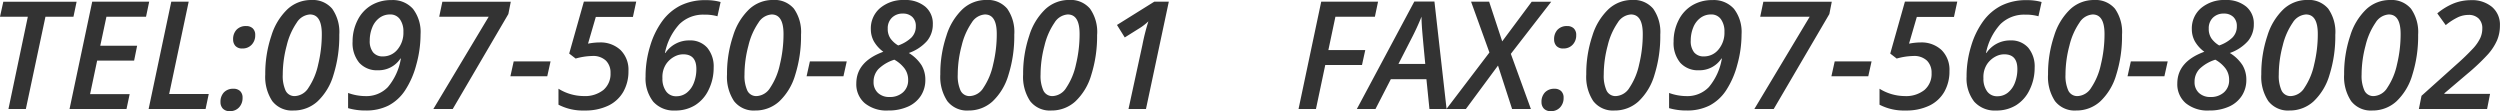
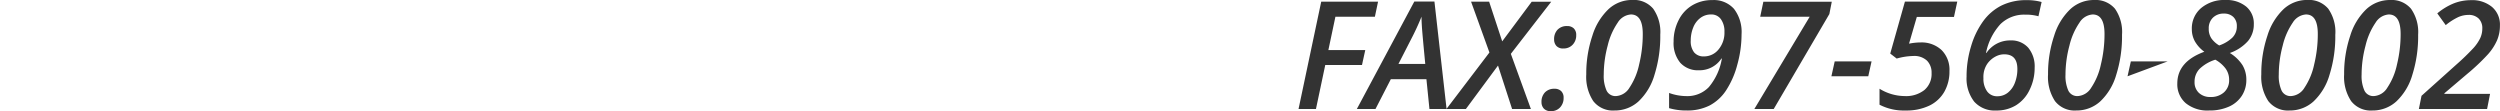
<svg xmlns="http://www.w3.org/2000/svg" width="266.016" height="11.828" viewBox="0 0 266.016 11.828">
  <g id="グループ_2054" data-name="グループ 2054" transform="translate(-134.375 -3452.668)">
-     <path id="パス_4605" data-name="パス 4605" d="M4.125,0H2.273L4.336-9.82H1.375l.352-1.6h7.8l-.336,1.6H6.211ZM14.836,0H8.773l2.414-11.422H17.25l-.336,1.6H12.7l-.656,3.086h3.922l-.32,1.586H11.711l-.75,3.563h4.211Zm2.352,0L19.6-11.422h1.852L19.375-1.6h4.211L23.25,0ZM26.18-7.406a1.441,1.441,0,0,1,.367-1.035,1.344,1.344,0,0,1,1.023-.387.979.979,0,0,1,.7.246.945.945,0,0,1,.262.723,1.414,1.414,0,0,1-.379,1.016,1.292,1.292,0,0,1-.98.4.942.942,0,0,1-.754-.277A1.012,1.012,0,0,1,26.18-7.406ZM24.836-.734A1.441,1.441,0,0,1,25.2-1.77a1.344,1.344,0,0,1,1.023-.387.979.979,0,0,1,.7.246.945.945,0,0,1,.262.723,1.435,1.435,0,0,1-.371,1.012,1.261,1.261,0,0,1-.973.4.967.967,0,0,1-.762-.277A.993.993,0,0,1,24.836-.734ZM37.477-7.906a13.657,13.657,0,0,1-.617,4.27A6.273,6.273,0,0,1,35.148-.8a3.738,3.738,0,0,1-2.539.957,2.644,2.644,0,0,1-2.262-1A4.667,4.667,0,0,1,29.6-3.68a12.589,12.589,0,0,1,.648-4.109,6.541,6.541,0,0,1,1.738-2.852A3.686,3.686,0,0,1,34.5-11.6a2.7,2.7,0,0,1,2.219.926A4.3,4.3,0,0,1,37.477-7.906Zm-3.125-2.156a1.794,1.794,0,0,0-1.406.875,7.26,7.26,0,0,0-1.066,2.441,11.921,11.921,0,0,0-.418,3.082,3.785,3.785,0,0,0,.3,1.7,1.049,1.049,0,0,0,1.008.586A1.8,1.8,0,0,0,34.2-2.262,7.068,7.068,0,0,0,35.23-4.734a13.6,13.6,0,0,0,.387-3.234Q35.617-10.062,34.352-10.062ZM46.125-7.953a12.1,12.1,0,0,1-.453,3.238A9.239,9.239,0,0,1,44.48-1.988,4.769,4.769,0,0,1,42.715-.371a5.248,5.248,0,0,1-2.426.527,6.535,6.535,0,0,1-1.875-.25V-1.711a5.488,5.488,0,0,0,1.844.336,3.164,3.164,0,0,0,2.391-.961,6.335,6.335,0,0,0,1.383-3.039h-.047A2.772,2.772,0,0,1,41.6-4.125a2.529,2.529,0,0,1-2-.8,3.278,3.278,0,0,1-.707-2.25,4.947,4.947,0,0,1,.523-2.258,3.807,3.807,0,0,1,1.457-1.6,4.1,4.1,0,0,1,2.145-.559,2.865,2.865,0,0,1,2.3.934A4.034,4.034,0,0,1,46.125-7.953Zm-3.242-2.109a1.861,1.861,0,0,0-1.137.367,2.324,2.324,0,0,0-.762,1.016,3.653,3.653,0,0,0-.266,1.4,1.9,1.9,0,0,0,.359,1.25,1.287,1.287,0,0,0,1.047.43,1.967,1.967,0,0,0,1.547-.734A2.77,2.77,0,0,0,44.3-8.211a2.206,2.206,0,0,0-.375-1.348A1.23,1.23,0,0,0,42.883-10.062ZM47.484,0l5.891-9.82H48.109l.336-1.6h7.281l-.258,1.313L49.547,0Zm8.2-3.484.352-1.586h3.922l-.352,1.586Zm9.469-3.6a3.113,3.113,0,0,1,2.254.809,2.951,2.951,0,0,1,.84,2.23A4.364,4.364,0,0,1,67.7-1.836,3.661,3.661,0,0,1,66.109-.363a5.647,5.647,0,0,1-2.531.52A5.618,5.618,0,0,1,60.8-.461v-1.7a5.141,5.141,0,0,0,2.672.781,3.144,3.144,0,0,0,2.109-.648,2.239,2.239,0,0,0,.758-1.8,1.8,1.8,0,0,0-.484-1.316,1.968,1.968,0,0,0-1.469-.5,6.911,6.911,0,0,0-1.758.273l-.687-.531,1.563-5.531h5.57l-.352,1.633H64.773l-.828,2.844A6.59,6.59,0,0,1,65.156-7.086Zm4.914,3.6a10.951,10.951,0,0,1,.473-3.172,8.722,8.722,0,0,1,1.289-2.68,5.427,5.427,0,0,1,1.961-1.68,5.929,5.929,0,0,1,2.676-.57,5.715,5.715,0,0,1,1.586.2l-.336,1.516a4.92,4.92,0,0,0-1.414-.172,3.6,3.6,0,0,0-2.633,1.012,6.345,6.345,0,0,0-1.539,3.066h.047A3.022,3.022,0,0,1,74.727-7.3a2.406,2.406,0,0,1,1.9.773A3.1,3.1,0,0,1,77.313-4.4a5.247,5.247,0,0,1-.535,2.352A3.871,3.871,0,0,1,75.328-.4a3.963,3.963,0,0,1-2.109.559,2.926,2.926,0,0,1-2.332-.937A4,4,0,0,1,70.07-3.484Zm3.273,2.125a1.762,1.762,0,0,0,1.117-.379,2.432,2.432,0,0,0,.75-1.051,3.96,3.96,0,0,0,.266-1.469q0-1.563-1.391-1.562a1.88,1.88,0,0,0-.746.148,2.442,2.442,0,0,0-.617.375,2.45,2.45,0,0,0-.457.5,2.516,2.516,0,0,0-.3.641,2.654,2.654,0,0,0-.1.887,2.272,2.272,0,0,0,.387,1.383A1.284,1.284,0,0,0,73.344-1.359ZM86.609-7.906a13.657,13.657,0,0,1-.617,4.27A6.273,6.273,0,0,1,84.281-.8a3.738,3.738,0,0,1-2.539.957,2.644,2.644,0,0,1-2.262-1,4.667,4.667,0,0,1-.746-2.84,12.589,12.589,0,0,1,.648-4.109,6.541,6.541,0,0,1,1.738-2.852,3.686,3.686,0,0,1,2.512-.961,2.7,2.7,0,0,1,2.219.926A4.3,4.3,0,0,1,86.609-7.906Zm-3.125-2.156a1.794,1.794,0,0,0-1.406.875,7.26,7.26,0,0,0-1.066,2.441,11.921,11.921,0,0,0-.418,3.082,3.785,3.785,0,0,0,.3,1.7,1.049,1.049,0,0,0,1.008.586,1.8,1.8,0,0,0,1.426-.887,7.068,7.068,0,0,0,1.031-2.473,13.6,13.6,0,0,0,.387-3.234Q84.75-10.062,83.484-10.062ZM87.2-3.484l.352-1.586h3.922l-.352,1.586ZM97.609-11.6a3.289,3.289,0,0,1,2.211.7,2.332,2.332,0,0,1,.813,1.867,2.761,2.761,0,0,1-.617,1.793,4.577,4.577,0,0,1-1.937,1.277,4.187,4.187,0,0,1,1.348,1.293,3,3,0,0,1,.41,1.574,3.056,3.056,0,0,1-.48,1.691A3.149,3.149,0,0,1,97.984-.254a5.026,5.026,0,0,1-2.117.41,3.646,3.646,0,0,1-2.48-.781,2.64,2.64,0,0,1-.895-2.094q0-2.32,2.875-3.375a3.59,3.59,0,0,1-1.02-1.133,2.675,2.675,0,0,1-.309-1.266,2.831,2.831,0,0,1,.992-2.254A3.808,3.808,0,0,1,97.609-11.6ZM96.539-5.25a4.257,4.257,0,0,0-1.687.988,1.958,1.958,0,0,0-.523,1.379,1.53,1.53,0,0,0,.461,1.164,1.719,1.719,0,0,0,1.234.438,2.044,2.044,0,0,0,1.441-.5,1.691,1.691,0,0,0,.543-1.3,2.032,2.032,0,0,0-.379-1.23A3.5,3.5,0,0,0,96.539-5.25Zm.914-4.906a1.6,1.6,0,0,0-1.172.438,1.548,1.548,0,0,0-.445,1.156,1.782,1.782,0,0,0,.3,1.07,2.692,2.692,0,0,0,.813.727,3.87,3.87,0,0,0,1.387-.82,1.655,1.655,0,0,0,.488-1.227,1.3,1.3,0,0,0-.375-.988A1.394,1.394,0,0,0,97.453-10.156ZM109.3-7.906a13.657,13.657,0,0,1-.617,4.27A6.273,6.273,0,0,1,106.977-.8a3.738,3.738,0,0,1-2.539.957,2.644,2.644,0,0,1-2.262-1,4.667,4.667,0,0,1-.746-2.84,12.589,12.589,0,0,1,.648-4.109,6.541,6.541,0,0,1,1.738-2.852,3.686,3.686,0,0,1,2.512-.961,2.7,2.7,0,0,1,2.219.926A4.3,4.3,0,0,1,109.3-7.906Zm-3.125-2.156a1.794,1.794,0,0,0-1.406.875,7.26,7.26,0,0,0-1.066,2.441,11.921,11.921,0,0,0-.418,3.082,3.785,3.785,0,0,0,.3,1.7,1.049,1.049,0,0,0,1.008.586,1.8,1.8,0,0,0,1.426-.887,7.068,7.068,0,0,0,1.031-2.473,13.6,13.6,0,0,0,.387-3.234Q107.445-10.062,106.18-10.062Zm11.938,2.156a13.657,13.657,0,0,1-.617,4.27A6.273,6.273,0,0,1,115.789-.8a3.738,3.738,0,0,1-2.539.957,2.644,2.644,0,0,1-2.262-1,4.667,4.667,0,0,1-.746-2.84,12.589,12.589,0,0,1,.648-4.109,6.541,6.541,0,0,1,1.738-2.852,3.686,3.686,0,0,1,2.512-.961,2.7,2.7,0,0,1,2.219.926A4.3,4.3,0,0,1,118.117-7.906Zm-3.125-2.156a1.794,1.794,0,0,0-1.406.875,7.26,7.26,0,0,0-1.066,2.441,11.921,11.921,0,0,0-.418,3.082,3.785,3.785,0,0,0,.3,1.7,1.049,1.049,0,0,0,1.008.586,1.8,1.8,0,0,0,1.426-.887,7.068,7.068,0,0,0,1.031-2.473,13.6,13.6,0,0,0,.387-3.234Q116.258-10.062,114.992-10.062ZM123.313,0h-1.859l1.477-6.8a22.563,22.563,0,0,1,.641-2.531,5.884,5.884,0,0,1-1.055.8l-1.461.914-.828-1.328,3.969-2.477h1.547Z" transform="translate(133 3464.269)" fill="#333" />
-     <path id="パス_4606" data-name="パス 4606" d="M2.4,0H.547L2.961-11.422H9.008l-.336,1.6h-4.2l-.75,3.547H7.648L7.3-4.687H3.391ZM14.156-3.172H10.367L8.734,0H6.75l6.117-11.437h2.141L16.3,0H14.477ZM14.031-4.8q-.312-3.25-.355-3.934t-.043-1.09a26.419,26.419,0,0,1-1.109,2.4L11.18-4.8ZM25.273,0h-2l-1.5-4.625L18.352,0h-2.07l4.578-6.016-1.953-5.406h1.922L22.219-7.2l3.141-4.219h2.078l-4.3,5.547Zm2.469-7.406a1.441,1.441,0,0,1,.367-1.035,1.344,1.344,0,0,1,1.023-.387.979.979,0,0,1,.7.246.945.945,0,0,1,.262.723,1.414,1.414,0,0,1-.379,1.016,1.292,1.292,0,0,1-.98.4.942.942,0,0,1-.754-.277A1.012,1.012,0,0,1,27.742-7.406ZM26.4-.734a1.441,1.441,0,0,1,.367-1.035,1.344,1.344,0,0,1,1.023-.387.979.979,0,0,1,.7.246.945.945,0,0,1,.262.723,1.435,1.435,0,0,1-.371,1.012,1.261,1.261,0,0,1-.973.4.967.967,0,0,1-.762-.277A.993.993,0,0,1,26.4-.734ZM39.039-7.906a13.657,13.657,0,0,1-.617,4.27A6.273,6.273,0,0,1,36.711-.8a3.738,3.738,0,0,1-2.539.957,2.644,2.644,0,0,1-2.262-1,4.667,4.667,0,0,1-.746-2.84,12.589,12.589,0,0,1,.648-4.109,6.541,6.541,0,0,1,1.738-2.852,3.686,3.686,0,0,1,2.512-.961,2.7,2.7,0,0,1,2.219.926A4.3,4.3,0,0,1,39.039-7.906Zm-3.125-2.156a1.794,1.794,0,0,0-1.406.875,7.26,7.26,0,0,0-1.066,2.441,11.921,11.921,0,0,0-.418,3.082,3.785,3.785,0,0,0,.3,1.7,1.049,1.049,0,0,0,1.008.586,1.8,1.8,0,0,0,1.426-.887,7.068,7.068,0,0,0,1.031-2.473,13.6,13.6,0,0,0,.387-3.234Q37.18-10.062,35.914-10.062ZM47.688-7.953a12.1,12.1,0,0,1-.453,3.238,9.239,9.239,0,0,1-1.191,2.727A4.769,4.769,0,0,1,44.277-.371a5.248,5.248,0,0,1-2.426.527,6.535,6.535,0,0,1-1.875-.25V-1.711a5.488,5.488,0,0,0,1.844.336,3.164,3.164,0,0,0,2.391-.961,6.335,6.335,0,0,0,1.383-3.039h-.047a2.772,2.772,0,0,1-2.383,1.25,2.529,2.529,0,0,1-2-.8,3.278,3.278,0,0,1-.707-2.25,4.947,4.947,0,0,1,.523-2.258,3.807,3.807,0,0,1,1.457-1.6,4.1,4.1,0,0,1,2.145-.559,2.865,2.865,0,0,1,2.3.934A4.034,4.034,0,0,1,47.688-7.953Zm-3.242-2.109a1.861,1.861,0,0,0-1.137.367,2.324,2.324,0,0,0-.762,1.016,3.653,3.653,0,0,0-.266,1.4,1.9,1.9,0,0,0,.359,1.25,1.287,1.287,0,0,0,1.047.43,1.967,1.967,0,0,0,1.547-.734,2.77,2.77,0,0,0,.633-1.875,2.206,2.206,0,0,0-.375-1.348A1.23,1.23,0,0,0,44.445-10.062ZM49.047,0l5.891-9.82H49.672l.336-1.6h7.281l-.258,1.313L51.109,0Zm8.2-3.484L57.6-5.07h3.922l-.352,1.586Zm9.469-3.6a3.113,3.113,0,0,1,2.254.809,2.951,2.951,0,0,1,.84,2.23,4.364,4.364,0,0,1-.547,2.211A3.661,3.661,0,0,1,67.672-.363a5.647,5.647,0,0,1-2.531.52,5.618,5.618,0,0,1-2.773-.617v-1.7a5.141,5.141,0,0,0,2.672.781,3.144,3.144,0,0,0,2.109-.648,2.239,2.239,0,0,0,.758-1.8,1.8,1.8,0,0,0-.484-1.316,1.968,1.968,0,0,0-1.469-.5,6.911,6.911,0,0,0-1.758.273l-.687-.531,1.563-5.531h5.57l-.352,1.633H66.336l-.828,2.844A6.59,6.59,0,0,1,66.719-7.086Zm4.914,3.6a10.951,10.951,0,0,1,.473-3.172,8.722,8.722,0,0,1,1.289-2.68,5.427,5.427,0,0,1,1.961-1.68,5.929,5.929,0,0,1,2.676-.57,5.715,5.715,0,0,1,1.586.2l-.336,1.516a4.92,4.92,0,0,0-1.414-.172,3.6,3.6,0,0,0-2.633,1.012A6.345,6.345,0,0,0,73.7-5.969h.047A3.022,3.022,0,0,1,76.289-7.3a2.406,2.406,0,0,1,1.9.773A3.1,3.1,0,0,1,78.875-4.4a5.247,5.247,0,0,1-.535,2.352A3.871,3.871,0,0,1,76.891-.4a3.963,3.963,0,0,1-2.109.559,2.926,2.926,0,0,1-2.332-.937A4,4,0,0,1,71.633-3.484Zm3.273,2.125a1.762,1.762,0,0,0,1.117-.379,2.432,2.432,0,0,0,.75-1.051,3.96,3.96,0,0,0,.266-1.469q0-1.563-1.391-1.562a1.88,1.88,0,0,0-.746.148,2.442,2.442,0,0,0-.617.375,2.45,2.45,0,0,0-.457.5,2.516,2.516,0,0,0-.3.641,2.654,2.654,0,0,0-.1.887,2.272,2.272,0,0,0,.387,1.383A1.284,1.284,0,0,0,74.906-1.359ZM88.172-7.906a13.657,13.657,0,0,1-.617,4.27A6.273,6.273,0,0,1,85.844-.8,3.738,3.738,0,0,1,83.3.156a2.644,2.644,0,0,1-2.262-1A4.667,4.667,0,0,1,80.3-3.68a12.589,12.589,0,0,1,.648-4.109,6.541,6.541,0,0,1,1.738-2.852A3.686,3.686,0,0,1,85.2-11.6a2.7,2.7,0,0,1,2.219.926A4.3,4.3,0,0,1,88.172-7.906Zm-3.125-2.156a1.794,1.794,0,0,0-1.406.875,7.26,7.26,0,0,0-1.066,2.441,11.921,11.921,0,0,0-.418,3.082,3.785,3.785,0,0,0,.3,1.7,1.049,1.049,0,0,0,1.008.586,1.8,1.8,0,0,0,1.426-.887,7.068,7.068,0,0,0,1.031-2.473,13.6,13.6,0,0,0,.387-3.234Q86.313-10.062,85.047-10.062Zm3.711,6.578.352-1.586h3.922L92.68-3.484ZM99.172-11.6a3.289,3.289,0,0,1,2.211.7,2.332,2.332,0,0,1,.813,1.867,2.761,2.761,0,0,1-.617,1.793,4.577,4.577,0,0,1-1.937,1.277,4.187,4.187,0,0,1,1.348,1.293A3,3,0,0,1,101.4-3.1a3.056,3.056,0,0,1-.48,1.691A3.149,3.149,0,0,1,99.547-.254a5.026,5.026,0,0,1-2.117.41,3.646,3.646,0,0,1-2.48-.781,2.64,2.64,0,0,1-.895-2.094q0-2.32,2.875-3.375a3.59,3.59,0,0,1-1.02-1.133A2.675,2.675,0,0,1,95.6-8.492a2.831,2.831,0,0,1,.992-2.254A3.808,3.808,0,0,1,99.172-11.6ZM98.1-5.25a4.257,4.257,0,0,0-1.687.988,1.958,1.958,0,0,0-.523,1.379,1.53,1.53,0,0,0,.461,1.164,1.719,1.719,0,0,0,1.234.438,2.044,2.044,0,0,0,1.441-.5,1.691,1.691,0,0,0,.543-1.3,2.032,2.032,0,0,0-.379-1.23A3.5,3.5,0,0,0,98.1-5.25Zm.914-4.906a1.6,1.6,0,0,0-1.172.438A1.548,1.548,0,0,0,97.4-8.562a1.782,1.782,0,0,0,.3,1.07,2.692,2.692,0,0,0,.813.727,3.87,3.87,0,0,0,1.387-.82,1.655,1.655,0,0,0,.488-1.227,1.3,1.3,0,0,0-.375-.988A1.394,1.394,0,0,0,99.016-10.156Zm11.852,2.25a13.657,13.657,0,0,1-.617,4.27A6.273,6.273,0,0,1,108.539-.8,3.738,3.738,0,0,1,106,.156a2.644,2.644,0,0,1-2.262-1,4.667,4.667,0,0,1-.746-2.84,12.589,12.589,0,0,1,.648-4.109,6.541,6.541,0,0,1,1.738-2.852,3.686,3.686,0,0,1,2.512-.961,2.7,2.7,0,0,1,2.219.926A4.3,4.3,0,0,1,110.867-7.906Zm-3.125-2.156a1.794,1.794,0,0,0-1.406.875,7.26,7.26,0,0,0-1.066,2.441,11.921,11.921,0,0,0-.418,3.082,3.785,3.785,0,0,0,.3,1.7,1.049,1.049,0,0,0,1.008.586,1.8,1.8,0,0,0,1.426-.887,7.068,7.068,0,0,0,1.031-2.473,13.6,13.6,0,0,0,.387-3.234Q109.008-10.062,107.742-10.062ZM119.68-7.906a13.657,13.657,0,0,1-.617,4.27A6.273,6.273,0,0,1,117.352-.8a3.738,3.738,0,0,1-2.539.957,2.644,2.644,0,0,1-2.262-1,4.667,4.667,0,0,1-.746-2.84,12.589,12.589,0,0,1,.648-4.109,6.541,6.541,0,0,1,1.738-2.852A3.686,3.686,0,0,1,116.7-11.6a2.7,2.7,0,0,1,2.219.926A4.3,4.3,0,0,1,119.68-7.906Zm-3.125-2.156a1.794,1.794,0,0,0-1.406.875,7.26,7.26,0,0,0-1.066,2.441,11.921,11.921,0,0,0-.418,3.082,3.785,3.785,0,0,0,.3,1.7,1.049,1.049,0,0,0,1.008.586,1.8,1.8,0,0,0,1.426-.887,7.068,7.068,0,0,0,1.031-2.473,13.6,13.6,0,0,0,.387-3.234Q117.82-10.062,116.555-10.062ZM127.016,0h-7.258l.281-1.406,3.68-3.3a24.967,24.967,0,0,0,1.863-1.8,4.472,4.472,0,0,0,.707-1.043,2.45,2.45,0,0,0,.219-1.027,1.42,1.42,0,0,0-.387-1.051,1.474,1.474,0,0,0-1.09-.387,2.7,2.7,0,0,0-1.086.234,6.552,6.552,0,0,0-1.328.852l-.9-1.25a6.607,6.607,0,0,1,1.8-1.082,5.047,5.047,0,0,1,1.781-.324,3.311,3.311,0,0,1,2.25.727,2.466,2.466,0,0,1,.836,1.961,4.019,4.019,0,0,1-.3,1.57,5.693,5.693,0,0,1-.961,1.488,22.055,22.055,0,0,1-2.219,2.1l-2.43,2.063v.063h4.859Z" transform="translate(272 3464.269)" fill="#333" />
+     <path id="パス_4606" data-name="パス 4606" d="M2.4,0H.547L2.961-11.422H9.008l-.336,1.6h-4.2l-.75,3.547H7.648L7.3-4.687H3.391ZM14.156-3.172H10.367L8.734,0H6.75l6.117-11.437h2.141L16.3,0H14.477ZM14.031-4.8q-.312-3.25-.355-3.934t-.043-1.09a26.419,26.419,0,0,1-1.109,2.4L11.18-4.8ZM25.273,0h-2l-1.5-4.625L18.352,0h-2.07l4.578-6.016-1.953-5.406h1.922L22.219-7.2l3.141-4.219h2.078l-4.3,5.547Zm2.469-7.406a1.441,1.441,0,0,1,.367-1.035,1.344,1.344,0,0,1,1.023-.387.979.979,0,0,1,.7.246.945.945,0,0,1,.262.723,1.414,1.414,0,0,1-.379,1.016,1.292,1.292,0,0,1-.98.4.942.942,0,0,1-.754-.277A1.012,1.012,0,0,1,27.742-7.406ZM26.4-.734a1.441,1.441,0,0,1,.367-1.035,1.344,1.344,0,0,1,1.023-.387.979.979,0,0,1,.7.246.945.945,0,0,1,.262.723,1.435,1.435,0,0,1-.371,1.012,1.261,1.261,0,0,1-.973.4.967.967,0,0,1-.762-.277A.993.993,0,0,1,26.4-.734ZM39.039-7.906a13.657,13.657,0,0,1-.617,4.27A6.273,6.273,0,0,1,36.711-.8a3.738,3.738,0,0,1-2.539.957,2.644,2.644,0,0,1-2.262-1,4.667,4.667,0,0,1-.746-2.84,12.589,12.589,0,0,1,.648-4.109,6.541,6.541,0,0,1,1.738-2.852,3.686,3.686,0,0,1,2.512-.961,2.7,2.7,0,0,1,2.219.926A4.3,4.3,0,0,1,39.039-7.906Zm-3.125-2.156a1.794,1.794,0,0,0-1.406.875,7.26,7.26,0,0,0-1.066,2.441,11.921,11.921,0,0,0-.418,3.082,3.785,3.785,0,0,0,.3,1.7,1.049,1.049,0,0,0,1.008.586,1.8,1.8,0,0,0,1.426-.887,7.068,7.068,0,0,0,1.031-2.473,13.6,13.6,0,0,0,.387-3.234Q37.18-10.062,35.914-10.062ZM47.688-7.953a12.1,12.1,0,0,1-.453,3.238,9.239,9.239,0,0,1-1.191,2.727A4.769,4.769,0,0,1,44.277-.371a5.248,5.248,0,0,1-2.426.527,6.535,6.535,0,0,1-1.875-.25V-1.711a5.488,5.488,0,0,0,1.844.336,3.164,3.164,0,0,0,2.391-.961,6.335,6.335,0,0,0,1.383-3.039h-.047a2.772,2.772,0,0,1-2.383,1.25,2.529,2.529,0,0,1-2-.8,3.278,3.278,0,0,1-.707-2.25,4.947,4.947,0,0,1,.523-2.258,3.807,3.807,0,0,1,1.457-1.6,4.1,4.1,0,0,1,2.145-.559,2.865,2.865,0,0,1,2.3.934A4.034,4.034,0,0,1,47.688-7.953Zm-3.242-2.109a1.861,1.861,0,0,0-1.137.367,2.324,2.324,0,0,0-.762,1.016,3.653,3.653,0,0,0-.266,1.4,1.9,1.9,0,0,0,.359,1.25,1.287,1.287,0,0,0,1.047.43,1.967,1.967,0,0,0,1.547-.734,2.77,2.77,0,0,0,.633-1.875,2.206,2.206,0,0,0-.375-1.348A1.23,1.23,0,0,0,44.445-10.062ZM49.047,0l5.891-9.82H49.672l.336-1.6h7.281l-.258,1.313L51.109,0Zm8.2-3.484L57.6-5.07h3.922l-.352,1.586Zm9.469-3.6a3.113,3.113,0,0,1,2.254.809,2.951,2.951,0,0,1,.84,2.23,4.364,4.364,0,0,1-.547,2.211A3.661,3.661,0,0,1,67.672-.363a5.647,5.647,0,0,1-2.531.52,5.618,5.618,0,0,1-2.773-.617v-1.7a5.141,5.141,0,0,0,2.672.781,3.144,3.144,0,0,0,2.109-.648,2.239,2.239,0,0,0,.758-1.8,1.8,1.8,0,0,0-.484-1.316,1.968,1.968,0,0,0-1.469-.5,6.911,6.911,0,0,0-1.758.273l-.687-.531,1.563-5.531h5.57l-.352,1.633H66.336l-.828,2.844A6.59,6.59,0,0,1,66.719-7.086Zm4.914,3.6a10.951,10.951,0,0,1,.473-3.172,8.722,8.722,0,0,1,1.289-2.68,5.427,5.427,0,0,1,1.961-1.68,5.929,5.929,0,0,1,2.676-.57,5.715,5.715,0,0,1,1.586.2l-.336,1.516a4.92,4.92,0,0,0-1.414-.172,3.6,3.6,0,0,0-2.633,1.012A6.345,6.345,0,0,0,73.7-5.969h.047A3.022,3.022,0,0,1,76.289-7.3a2.406,2.406,0,0,1,1.9.773A3.1,3.1,0,0,1,78.875-4.4a5.247,5.247,0,0,1-.535,2.352A3.871,3.871,0,0,1,76.891-.4a3.963,3.963,0,0,1-2.109.559,2.926,2.926,0,0,1-2.332-.937A4,4,0,0,1,71.633-3.484Zm3.273,2.125a1.762,1.762,0,0,0,1.117-.379,2.432,2.432,0,0,0,.75-1.051,3.96,3.96,0,0,0,.266-1.469q0-1.563-1.391-1.562a1.88,1.88,0,0,0-.746.148,2.442,2.442,0,0,0-.617.375,2.45,2.45,0,0,0-.457.5,2.516,2.516,0,0,0-.3.641,2.654,2.654,0,0,0-.1.887,2.272,2.272,0,0,0,.387,1.383A1.284,1.284,0,0,0,74.906-1.359ZM88.172-7.906a13.657,13.657,0,0,1-.617,4.27A6.273,6.273,0,0,1,85.844-.8,3.738,3.738,0,0,1,83.3.156a2.644,2.644,0,0,1-2.262-1A4.667,4.667,0,0,1,80.3-3.68a12.589,12.589,0,0,1,.648-4.109,6.541,6.541,0,0,1,1.738-2.852A3.686,3.686,0,0,1,85.2-11.6a2.7,2.7,0,0,1,2.219.926A4.3,4.3,0,0,1,88.172-7.906Zm-3.125-2.156a1.794,1.794,0,0,0-1.406.875,7.26,7.26,0,0,0-1.066,2.441,11.921,11.921,0,0,0-.418,3.082,3.785,3.785,0,0,0,.3,1.7,1.049,1.049,0,0,0,1.008.586,1.8,1.8,0,0,0,1.426-.887,7.068,7.068,0,0,0,1.031-2.473,13.6,13.6,0,0,0,.387-3.234Q86.313-10.062,85.047-10.062Zm3.711,6.578.352-1.586h3.922ZM99.172-11.6a3.289,3.289,0,0,1,2.211.7,2.332,2.332,0,0,1,.813,1.867,2.761,2.761,0,0,1-.617,1.793,4.577,4.577,0,0,1-1.937,1.277,4.187,4.187,0,0,1,1.348,1.293A3,3,0,0,1,101.4-3.1a3.056,3.056,0,0,1-.48,1.691A3.149,3.149,0,0,1,99.547-.254a5.026,5.026,0,0,1-2.117.41,3.646,3.646,0,0,1-2.48-.781,2.64,2.64,0,0,1-.895-2.094q0-2.32,2.875-3.375a3.59,3.59,0,0,1-1.02-1.133A2.675,2.675,0,0,1,95.6-8.492a2.831,2.831,0,0,1,.992-2.254A3.808,3.808,0,0,1,99.172-11.6ZM98.1-5.25a4.257,4.257,0,0,0-1.687.988,1.958,1.958,0,0,0-.523,1.379,1.53,1.53,0,0,0,.461,1.164,1.719,1.719,0,0,0,1.234.438,2.044,2.044,0,0,0,1.441-.5,1.691,1.691,0,0,0,.543-1.3,2.032,2.032,0,0,0-.379-1.23A3.5,3.5,0,0,0,98.1-5.25Zm.914-4.906a1.6,1.6,0,0,0-1.172.438A1.548,1.548,0,0,0,97.4-8.562a1.782,1.782,0,0,0,.3,1.07,2.692,2.692,0,0,0,.813.727,3.87,3.87,0,0,0,1.387-.82,1.655,1.655,0,0,0,.488-1.227,1.3,1.3,0,0,0-.375-.988A1.394,1.394,0,0,0,99.016-10.156Zm11.852,2.25a13.657,13.657,0,0,1-.617,4.27A6.273,6.273,0,0,1,108.539-.8,3.738,3.738,0,0,1,106,.156a2.644,2.644,0,0,1-2.262-1,4.667,4.667,0,0,1-.746-2.84,12.589,12.589,0,0,1,.648-4.109,6.541,6.541,0,0,1,1.738-2.852,3.686,3.686,0,0,1,2.512-.961,2.7,2.7,0,0,1,2.219.926A4.3,4.3,0,0,1,110.867-7.906Zm-3.125-2.156a1.794,1.794,0,0,0-1.406.875,7.26,7.26,0,0,0-1.066,2.441,11.921,11.921,0,0,0-.418,3.082,3.785,3.785,0,0,0,.3,1.7,1.049,1.049,0,0,0,1.008.586,1.8,1.8,0,0,0,1.426-.887,7.068,7.068,0,0,0,1.031-2.473,13.6,13.6,0,0,0,.387-3.234Q109.008-10.062,107.742-10.062ZM119.68-7.906a13.657,13.657,0,0,1-.617,4.27A6.273,6.273,0,0,1,117.352-.8a3.738,3.738,0,0,1-2.539.957,2.644,2.644,0,0,1-2.262-1,4.667,4.667,0,0,1-.746-2.84,12.589,12.589,0,0,1,.648-4.109,6.541,6.541,0,0,1,1.738-2.852A3.686,3.686,0,0,1,116.7-11.6a2.7,2.7,0,0,1,2.219.926A4.3,4.3,0,0,1,119.68-7.906Zm-3.125-2.156a1.794,1.794,0,0,0-1.406.875,7.26,7.26,0,0,0-1.066,2.441,11.921,11.921,0,0,0-.418,3.082,3.785,3.785,0,0,0,.3,1.7,1.049,1.049,0,0,0,1.008.586,1.8,1.8,0,0,0,1.426-.887,7.068,7.068,0,0,0,1.031-2.473,13.6,13.6,0,0,0,.387-3.234Q117.82-10.062,116.555-10.062ZM127.016,0h-7.258l.281-1.406,3.68-3.3a24.967,24.967,0,0,0,1.863-1.8,4.472,4.472,0,0,0,.707-1.043,2.45,2.45,0,0,0,.219-1.027,1.42,1.42,0,0,0-.387-1.051,1.474,1.474,0,0,0-1.09-.387,2.7,2.7,0,0,0-1.086.234,6.552,6.552,0,0,0-1.328.852l-.9-1.25a6.607,6.607,0,0,1,1.8-1.082,5.047,5.047,0,0,1,1.781-.324,3.311,3.311,0,0,1,2.25.727,2.466,2.466,0,0,1,.836,1.961,4.019,4.019,0,0,1-.3,1.57,5.693,5.693,0,0,1-.961,1.488,22.055,22.055,0,0,1-2.219,2.1l-2.43,2.063v.063h4.859Z" transform="translate(272 3464.269)" fill="#333" />
  </g>
</svg>